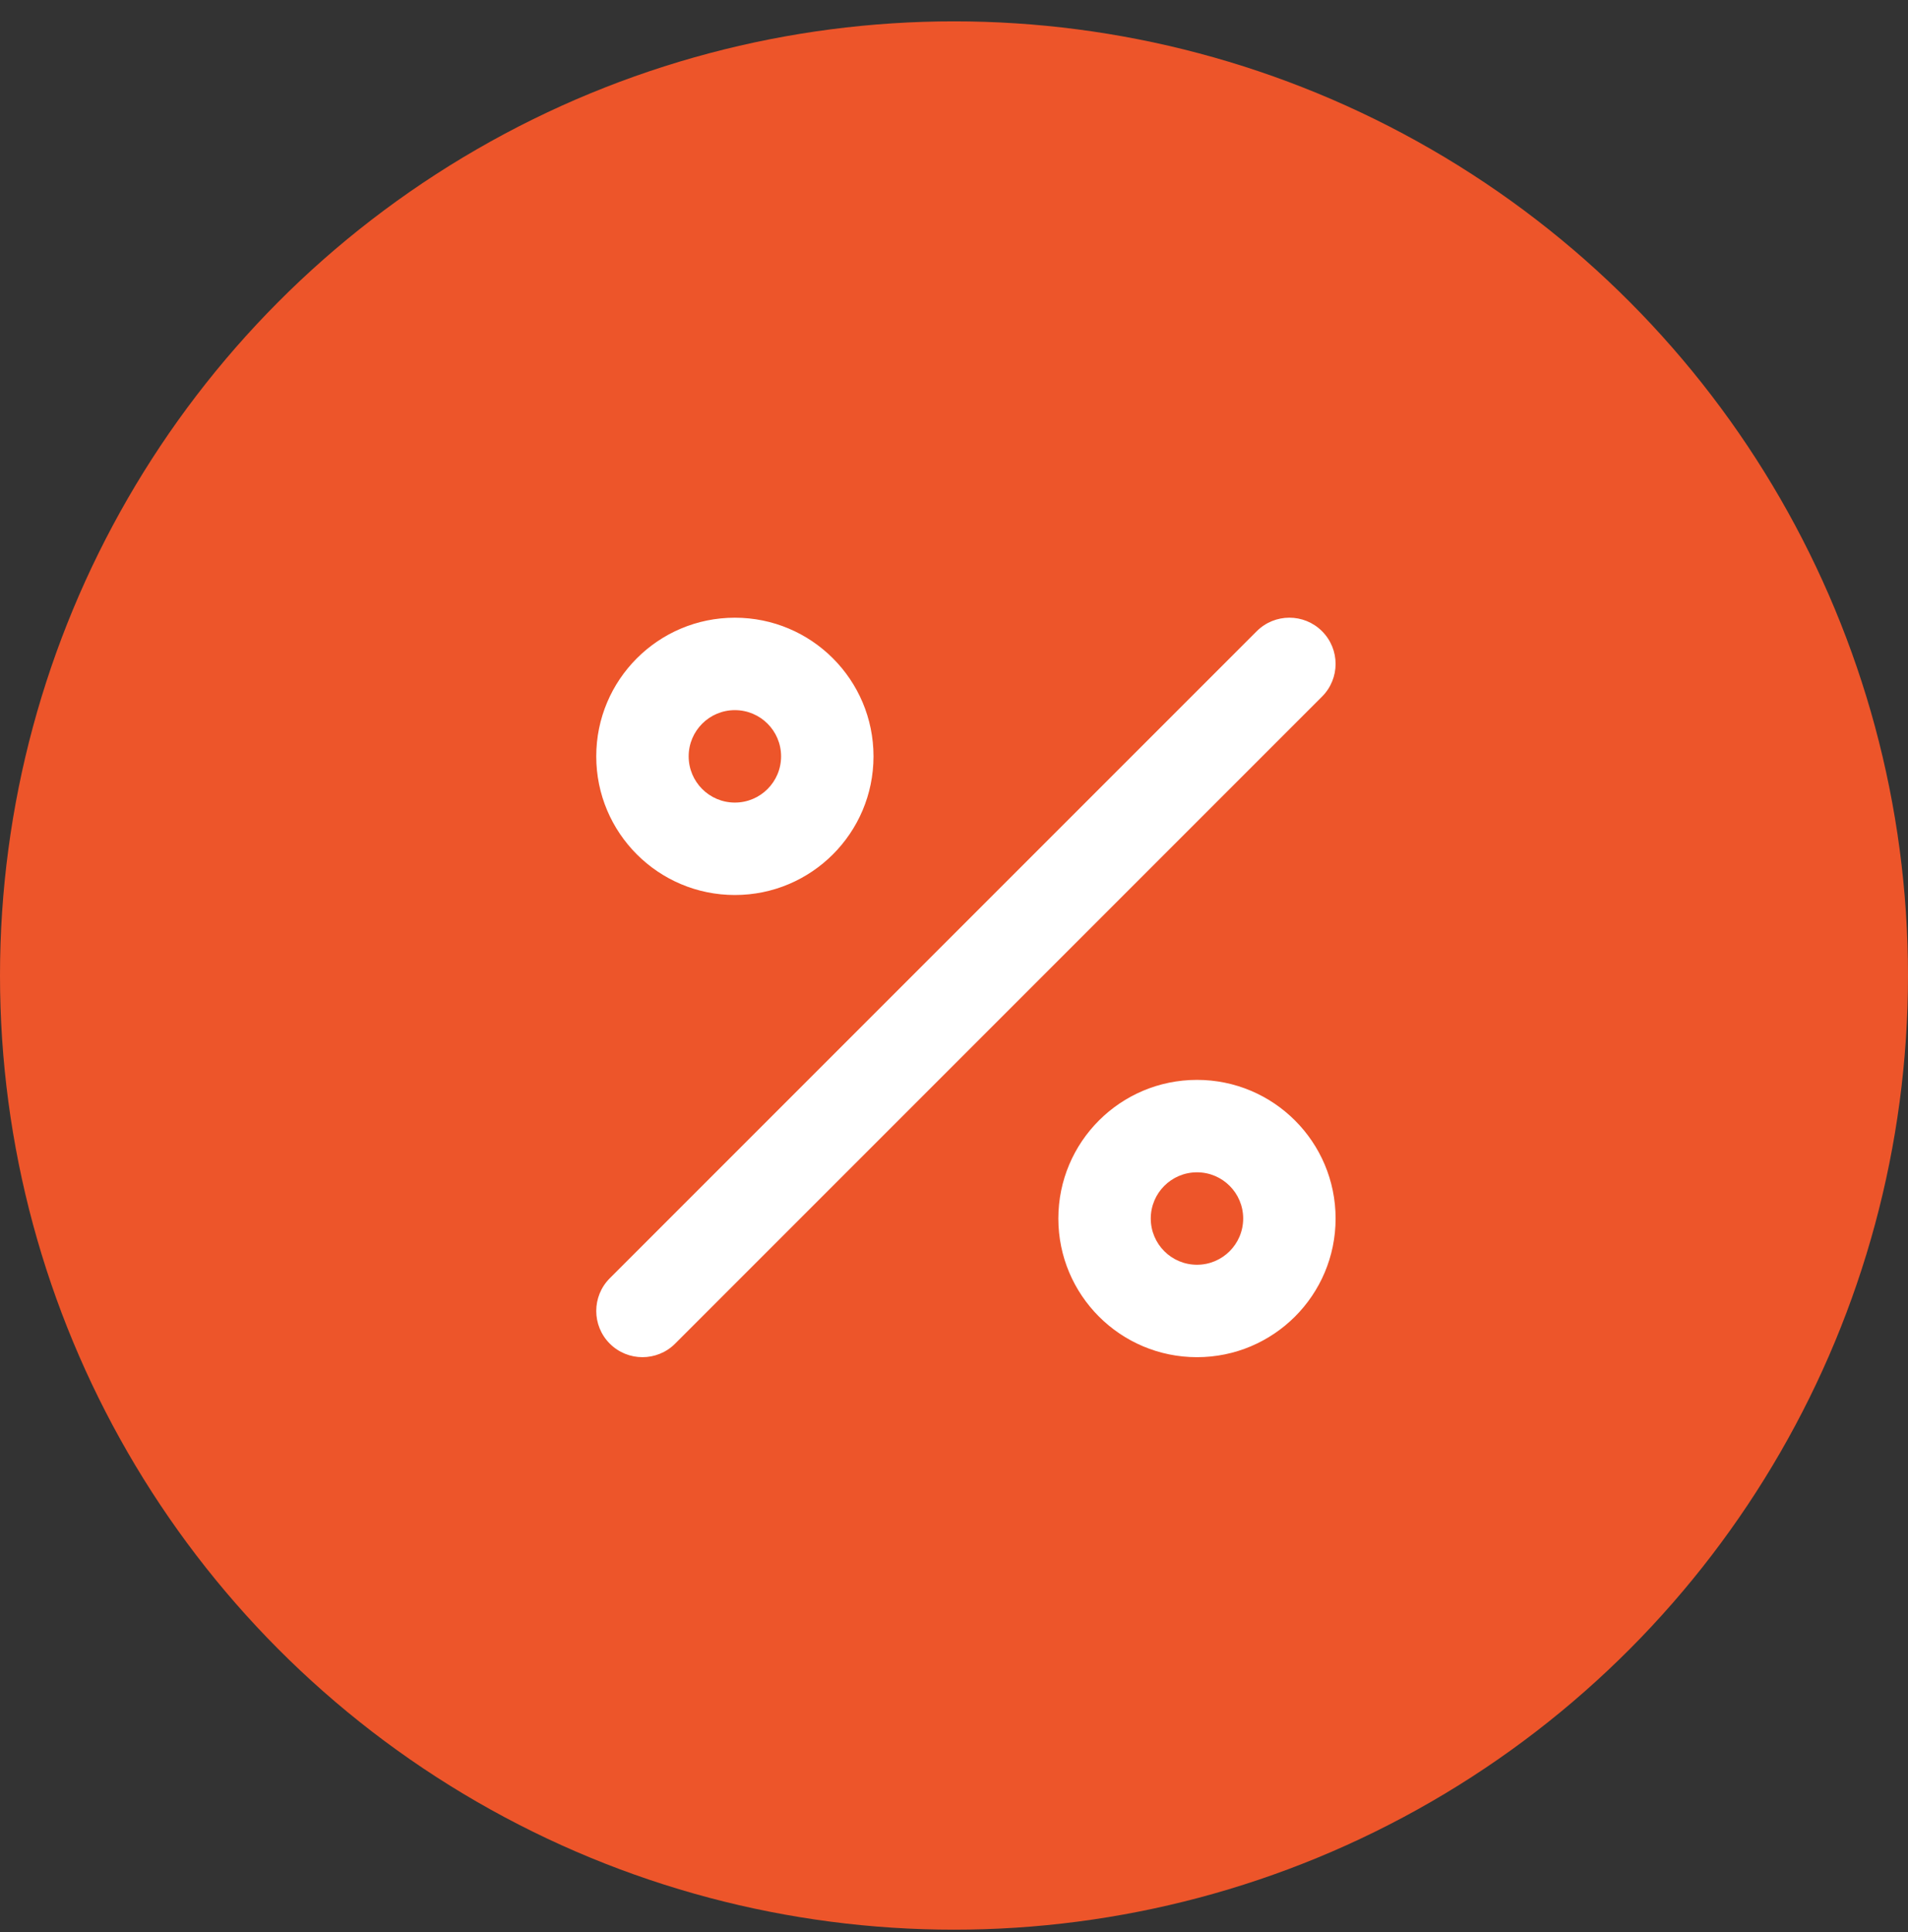
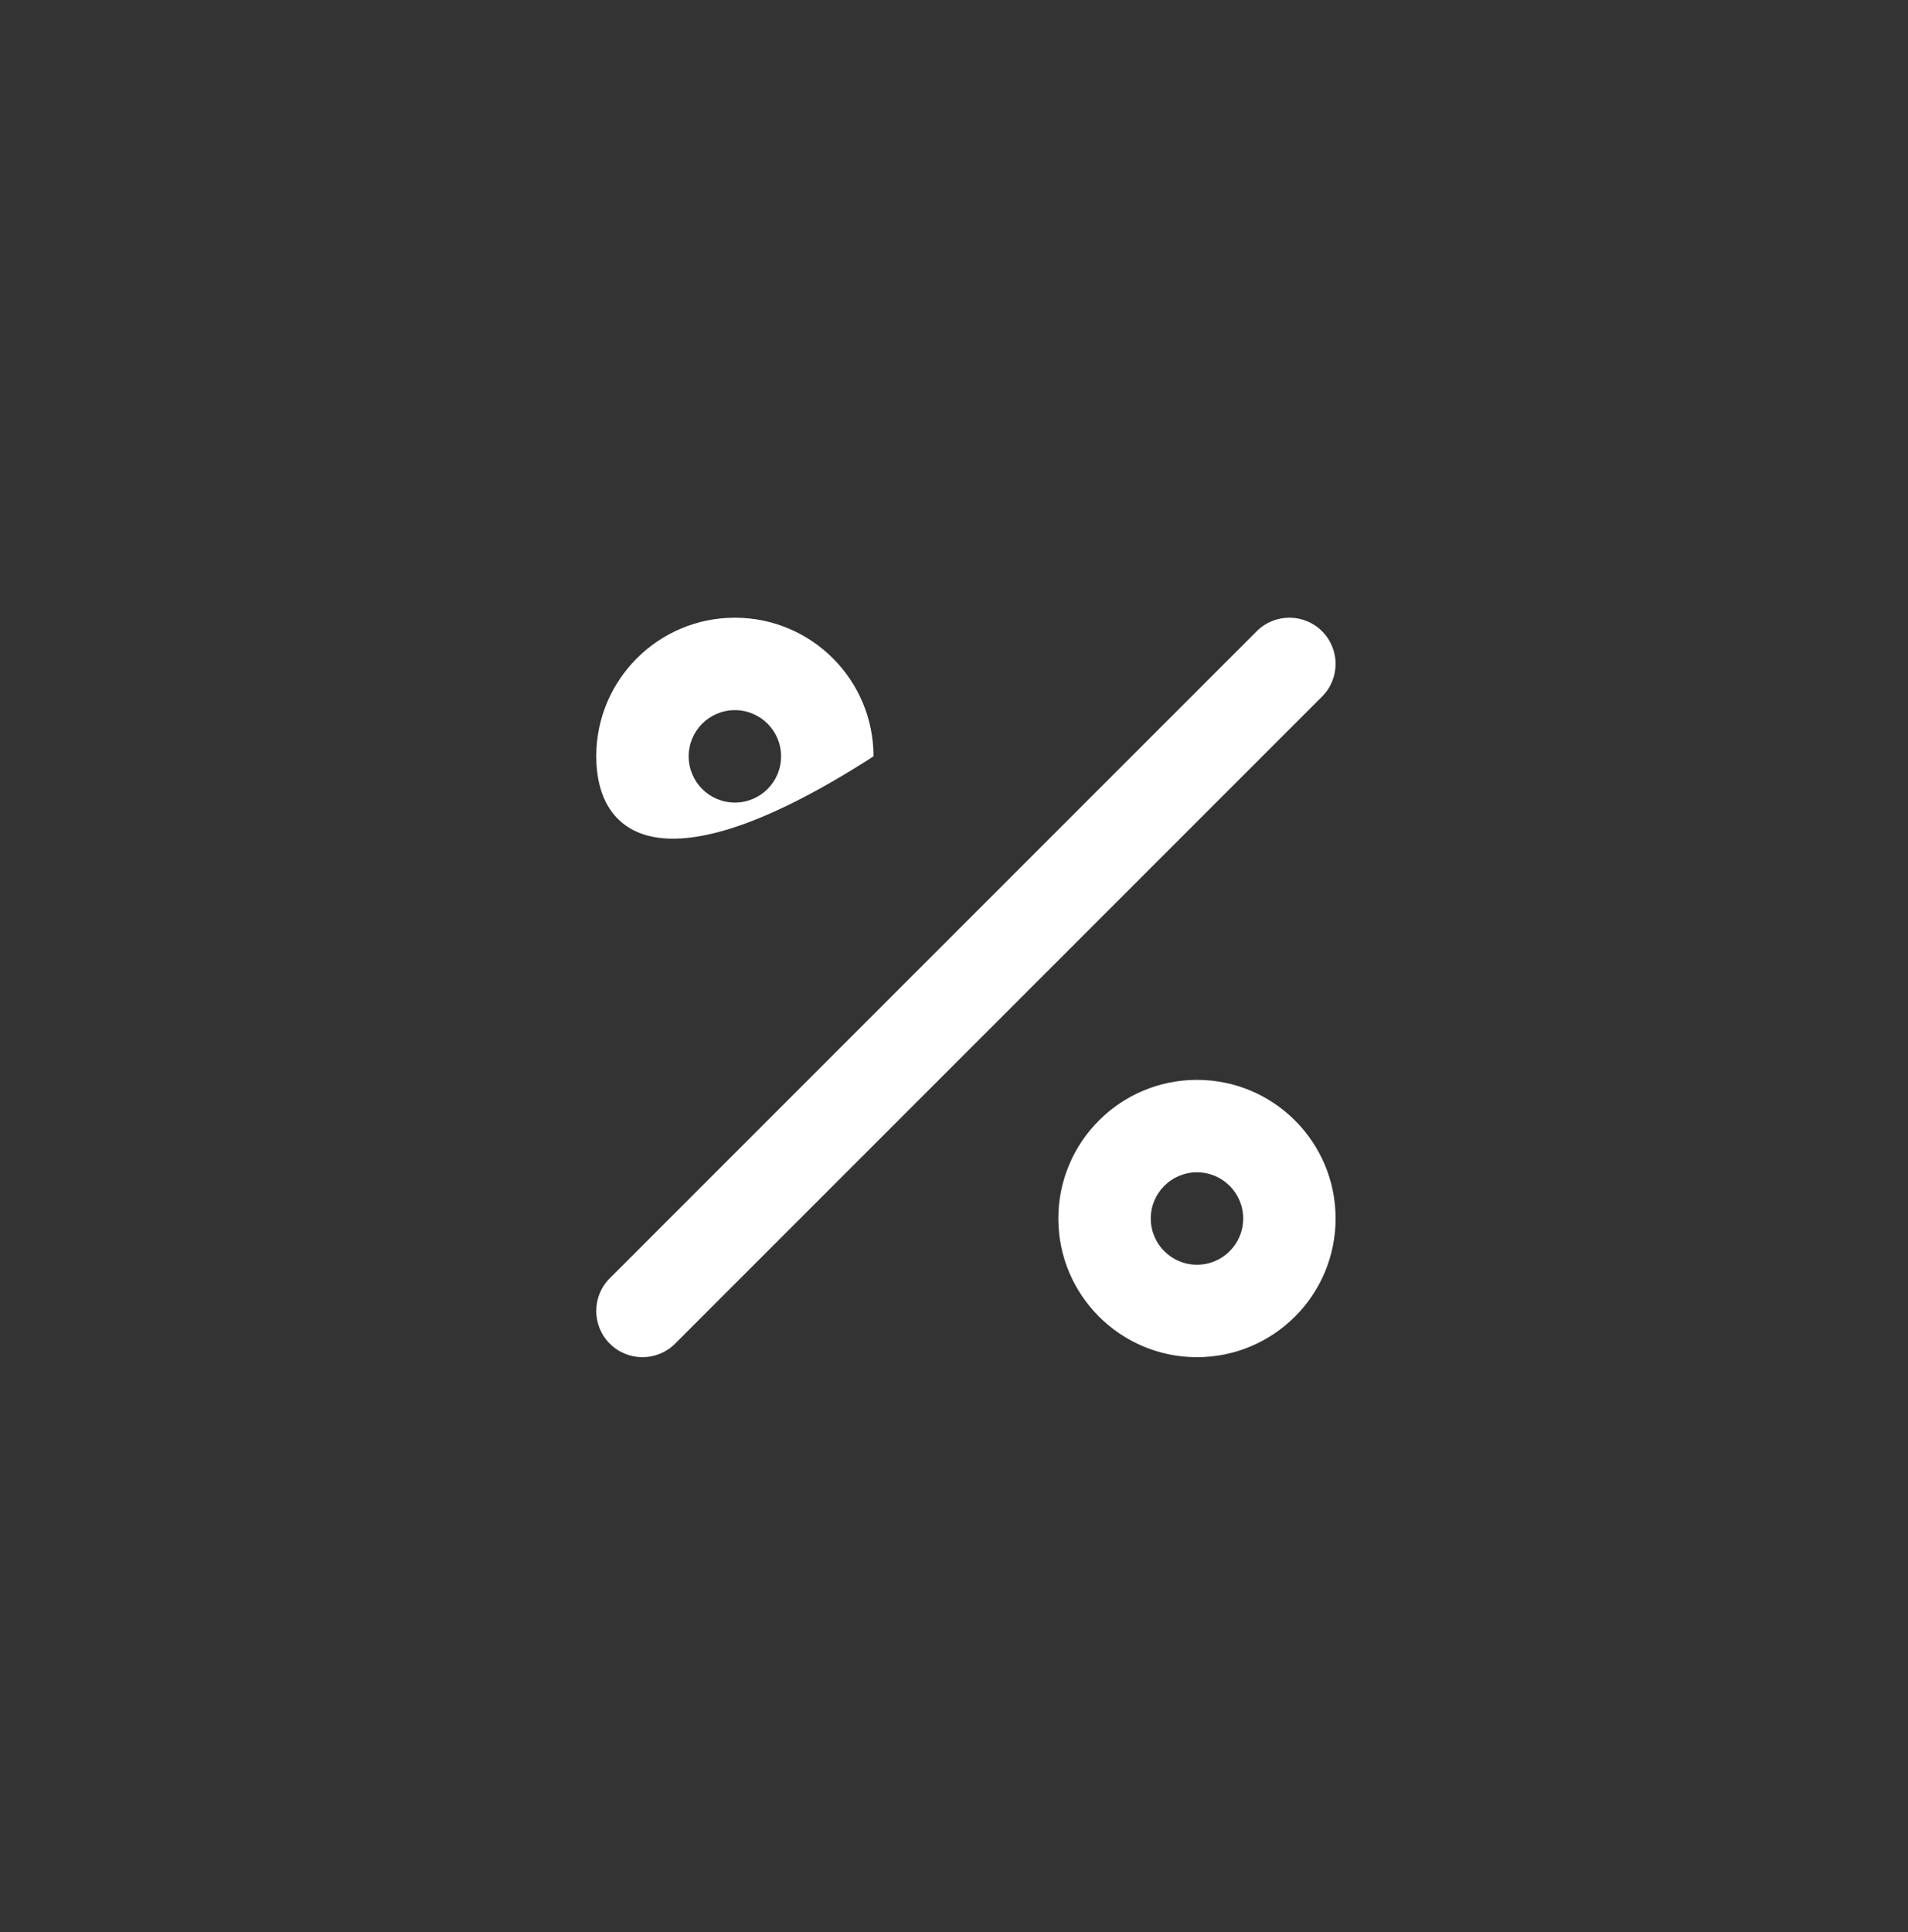
<svg xmlns="http://www.w3.org/2000/svg" width="80" height="81" viewBox="0 0 80 81" fill="none">
  <rect x="0" y="0" width="80" height="81" fill="#333333" stroke="none" />
-   <circle cx="40" cy="40.895" r="40" fill="#ED552A" />
-   <path fill-rule="evenodd" clip-rule="evenodd" d="M30.812 29.77C29.742 29.77 28.875 30.637 28.875 31.707C28.875 32.777 29.742 33.645 30.812 33.645C31.883 33.645 32.75 32.777 32.75 31.707C32.75 30.637 31.883 29.77 30.812 29.77ZM25 31.707C25 28.497 27.602 25.895 30.812 25.895C34.023 25.895 36.625 28.497 36.625 31.707C36.625 34.917 34.023 37.52 30.812 37.52C27.602 37.52 25 34.917 25 31.707ZM55.432 26.462C56.189 27.219 56.189 28.445 55.432 29.202L28.308 56.327C27.551 57.084 26.324 57.084 25.567 56.327C24.811 55.57 24.811 54.344 25.567 53.587L52.693 26.462C53.449 25.705 54.676 25.705 55.432 26.462ZM50.188 49.145C49.117 49.145 48.25 50.012 48.25 51.082C48.25 52.152 49.117 53.02 50.188 53.02C51.258 53.02 52.125 52.152 52.125 51.082C52.125 50.012 51.258 49.145 50.188 49.145ZM44.375 51.082C44.375 47.872 46.977 45.27 50.188 45.27C53.398 45.27 56 47.872 56 51.082C56 54.292 53.398 56.895 50.188 56.895C46.977 56.895 44.375 54.292 44.375 51.082Z" fill="white" />
+   <path fill-rule="evenodd" clip-rule="evenodd" d="M30.812 29.77C29.742 29.77 28.875 30.637 28.875 31.707C28.875 32.777 29.742 33.645 30.812 33.645C31.883 33.645 32.75 32.777 32.75 31.707C32.75 30.637 31.883 29.77 30.812 29.77ZM25 31.707C25 28.497 27.602 25.895 30.812 25.895C34.023 25.895 36.625 28.497 36.625 31.707C27.602 37.52 25 34.917 25 31.707ZM55.432 26.462C56.189 27.219 56.189 28.445 55.432 29.202L28.308 56.327C27.551 57.084 26.324 57.084 25.567 56.327C24.811 55.57 24.811 54.344 25.567 53.587L52.693 26.462C53.449 25.705 54.676 25.705 55.432 26.462ZM50.188 49.145C49.117 49.145 48.25 50.012 48.25 51.082C48.25 52.152 49.117 53.02 50.188 53.02C51.258 53.02 52.125 52.152 52.125 51.082C52.125 50.012 51.258 49.145 50.188 49.145ZM44.375 51.082C44.375 47.872 46.977 45.27 50.188 45.27C53.398 45.27 56 47.872 56 51.082C56 54.292 53.398 56.895 50.188 56.895C46.977 56.895 44.375 54.292 44.375 51.082Z" fill="white" />
</svg>